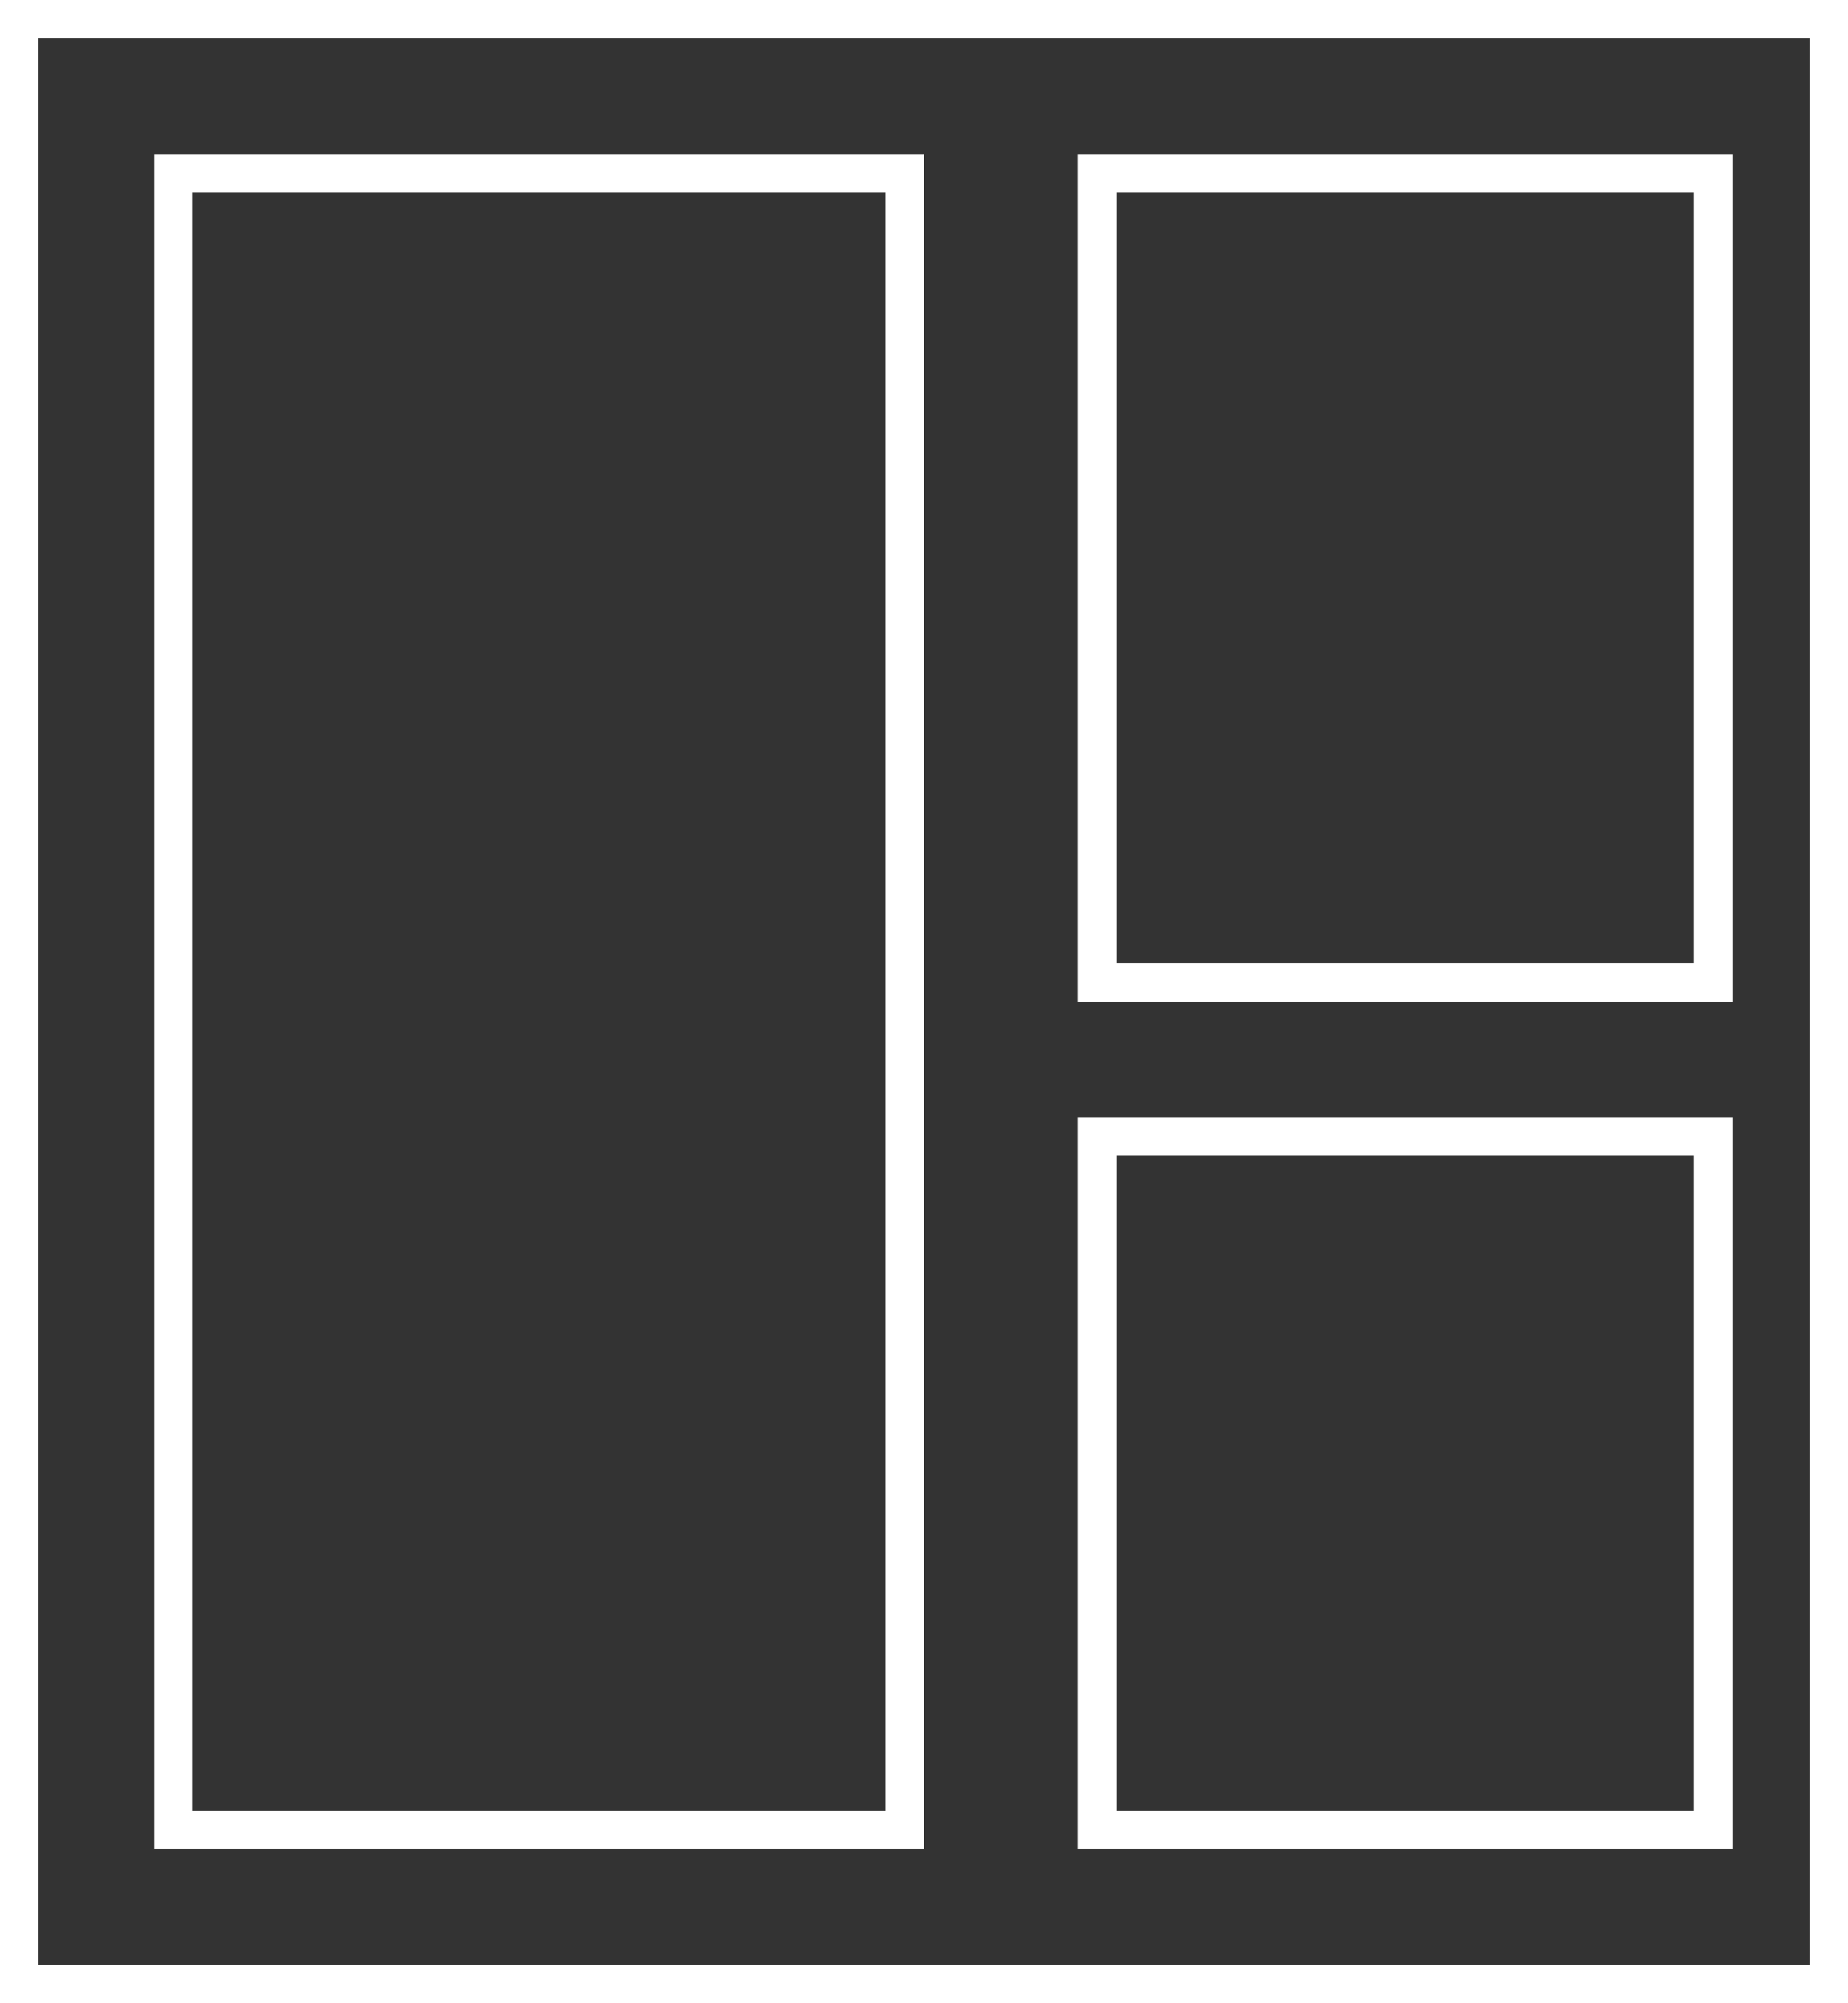
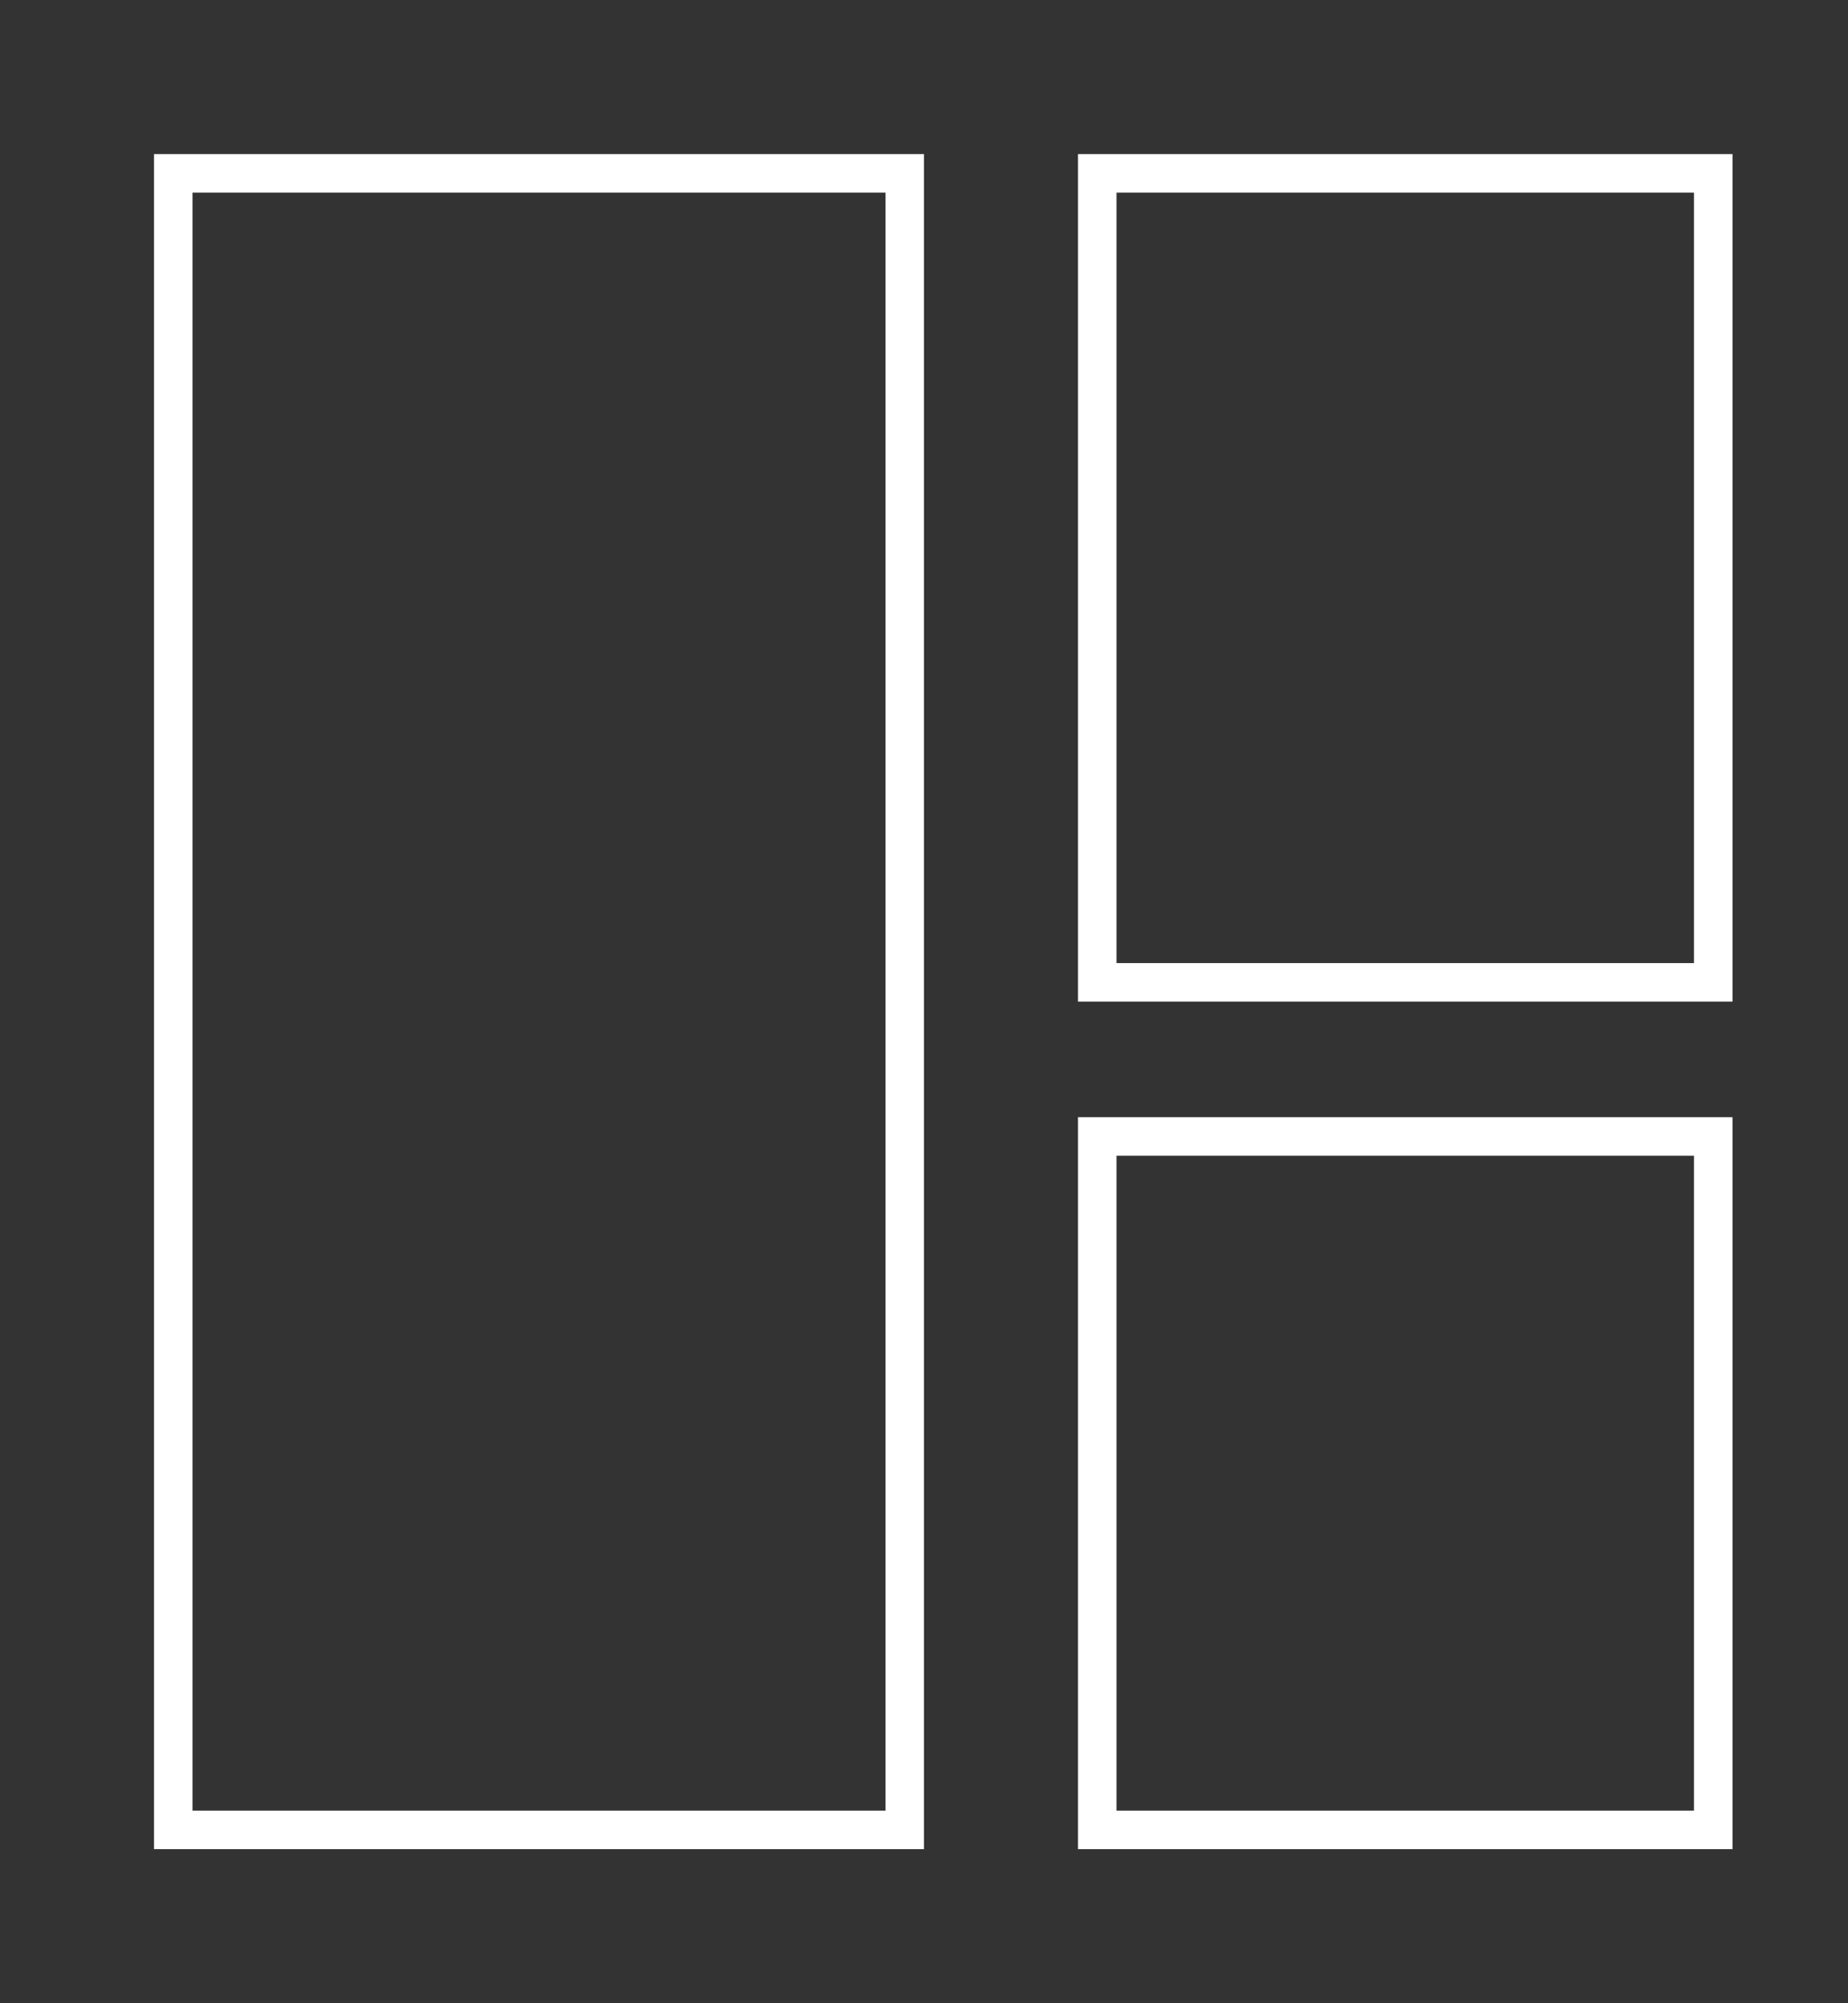
<svg xmlns="http://www.w3.org/2000/svg" width="48" height="52" viewBox="0 0 48 52">
  <rect x="0" y="0" width="48" height="52" fill="#333333" stroke="none" />
  <g id="Fenster" transform="translate(-1426 -3724.05)">
    <g id="Rechteck_7749" data-name="Rechteck 7749" transform="translate(1426 3724.05)" fill="none" stroke="#fff" stroke-width="1">
      <rect width="48" height="52" stroke="none" />
-       <rect x="0.5" y="0.5" width="47" height="51" fill="none" />
    </g>
    <g id="Rechteck_7750" data-name="Rechteck 7750" transform="translate(1430 3728.05)" fill="none" stroke="#fff" stroke-width="1">
-       <rect width="20" height="44" stroke="none" />
      <rect x="0.5" y="0.5" width="19" height="43" fill="none" />
    </g>
    <g id="Rechteck_7751" data-name="Rechteck 7751" transform="translate(1454 3728.05)" fill="none" stroke="#fff" stroke-width="1">
-       <rect width="17" height="22" stroke="none" />
      <rect x="0.5" y="0.5" width="16" height="21" fill="none" />
    </g>
    <g id="Rechteck_7752" data-name="Rechteck 7752" transform="translate(1454 3753.05)" fill="none" stroke="#fff" stroke-width="1">
      <rect width="17" height="19" stroke="none" />
      <rect x="0.5" y="0.5" width="16" height="18" fill="none" />
    </g>
  </g>
</svg>